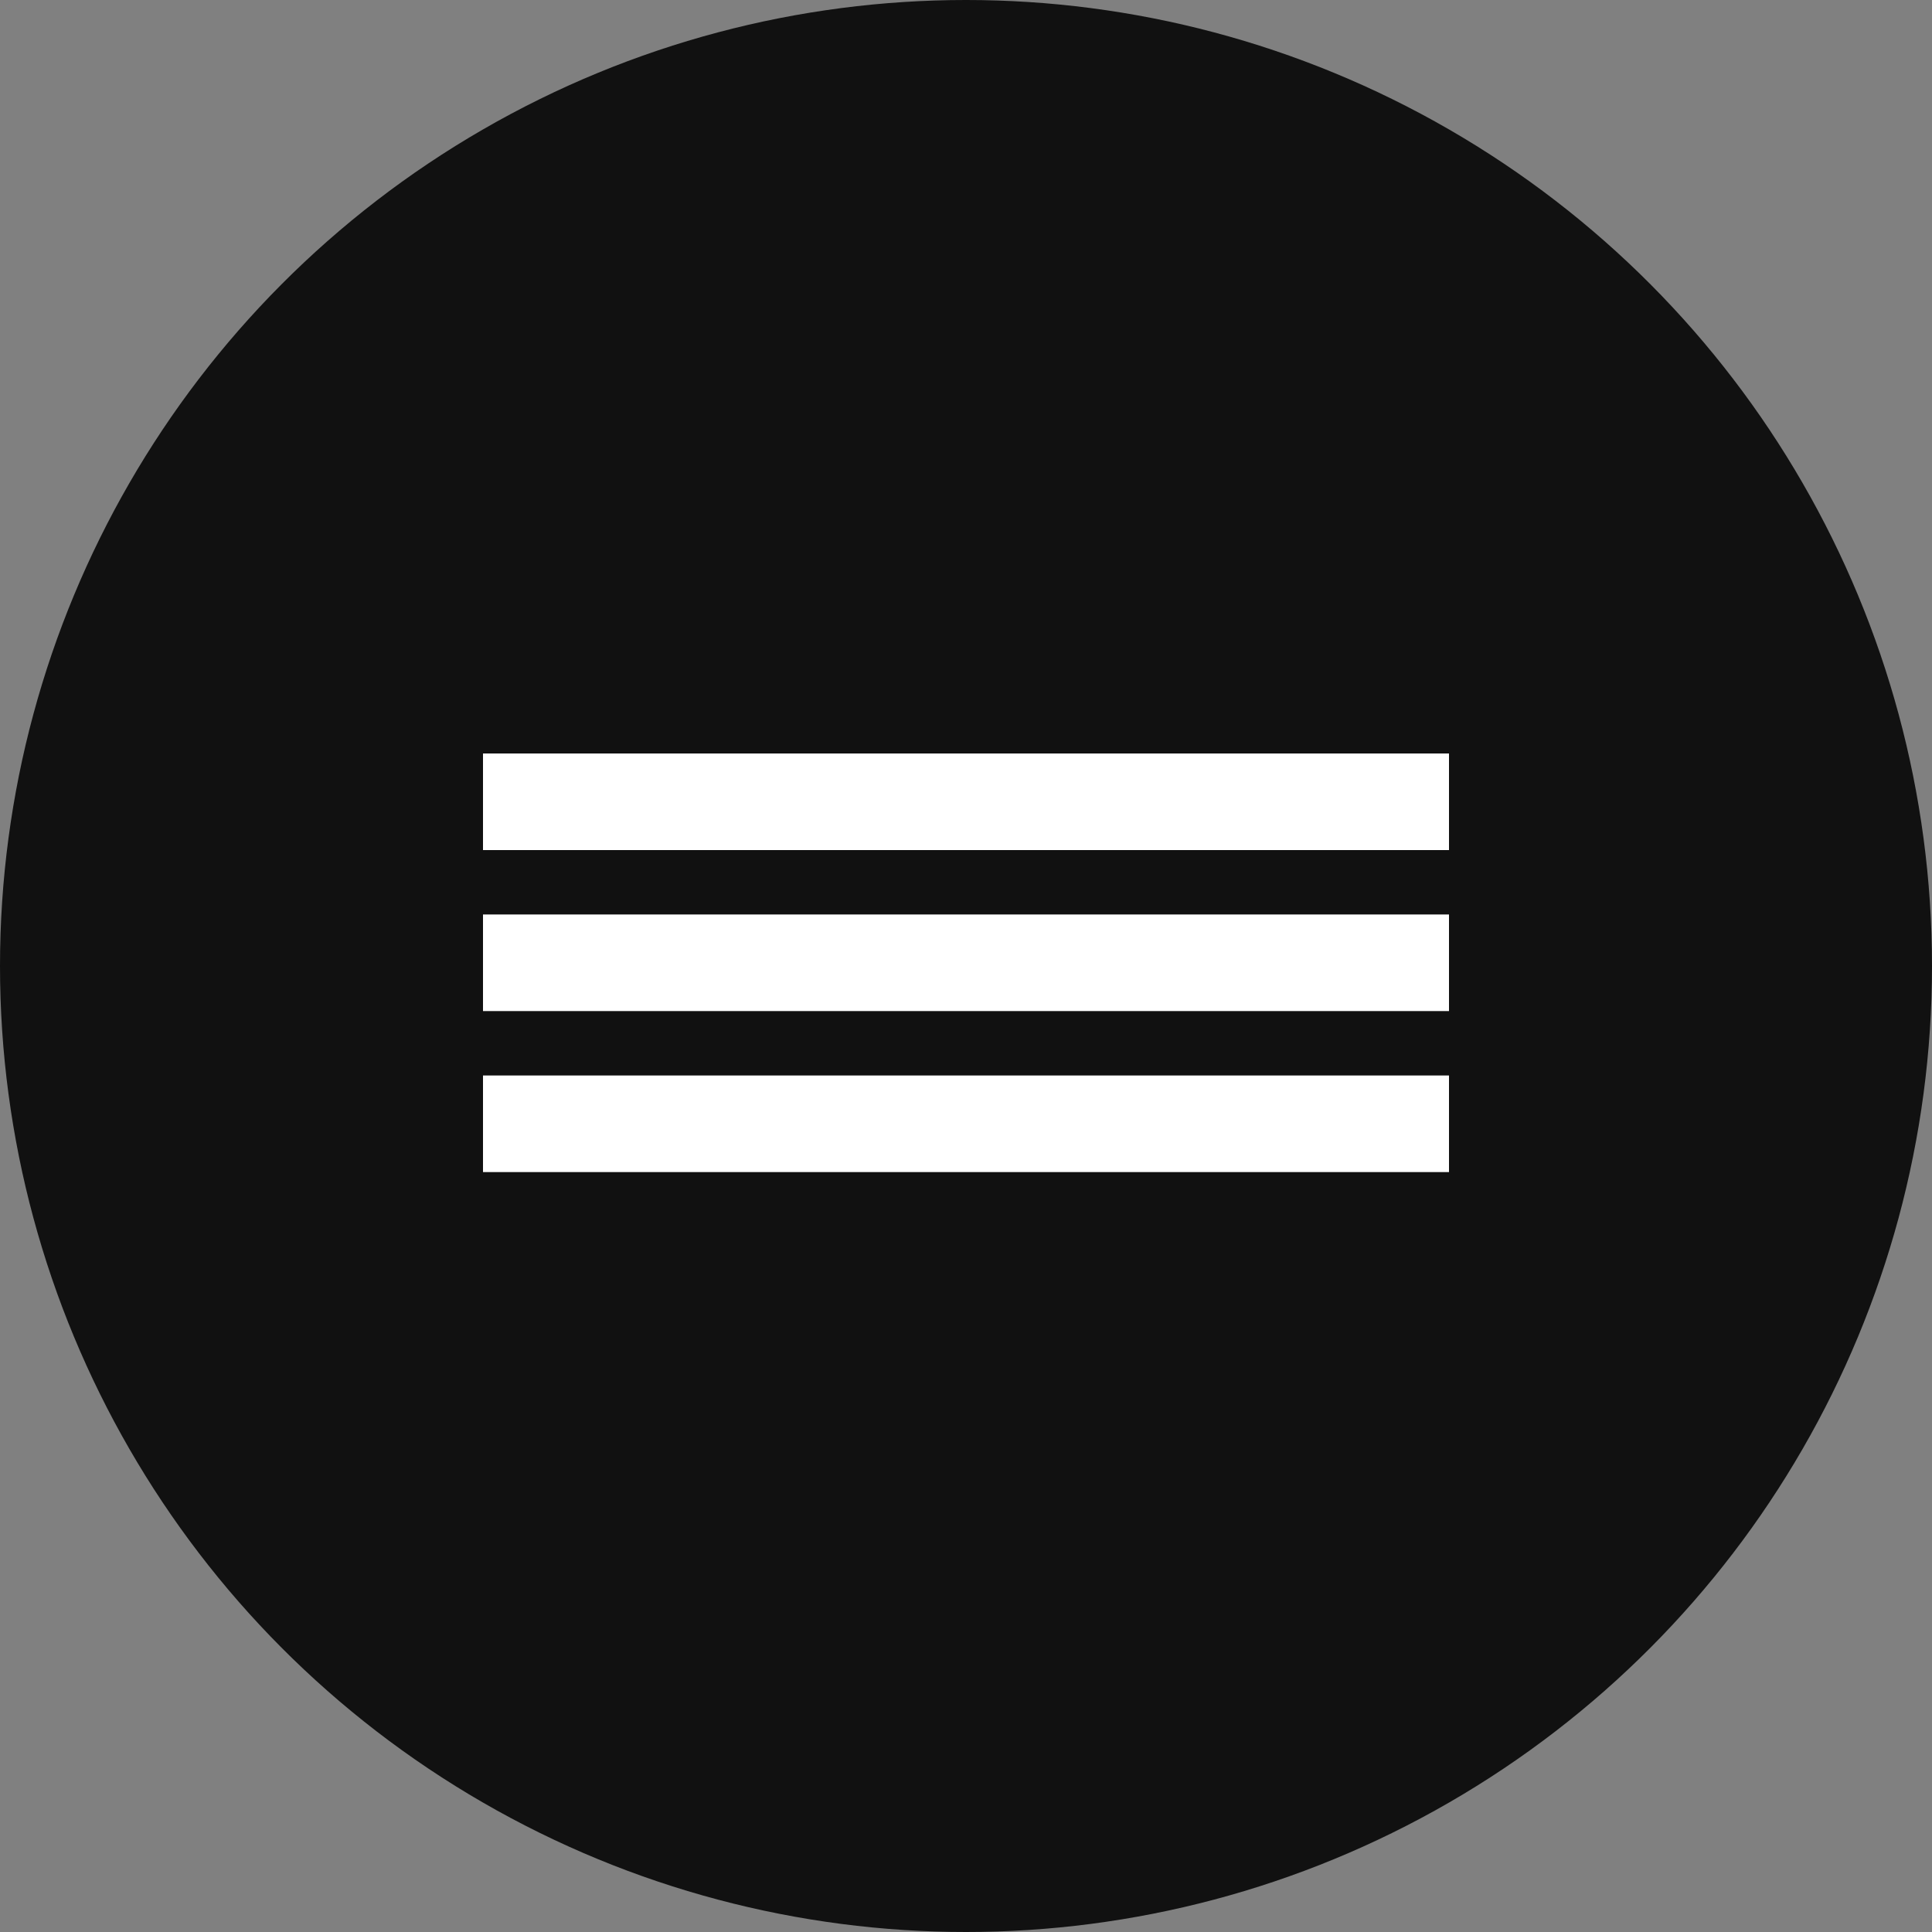
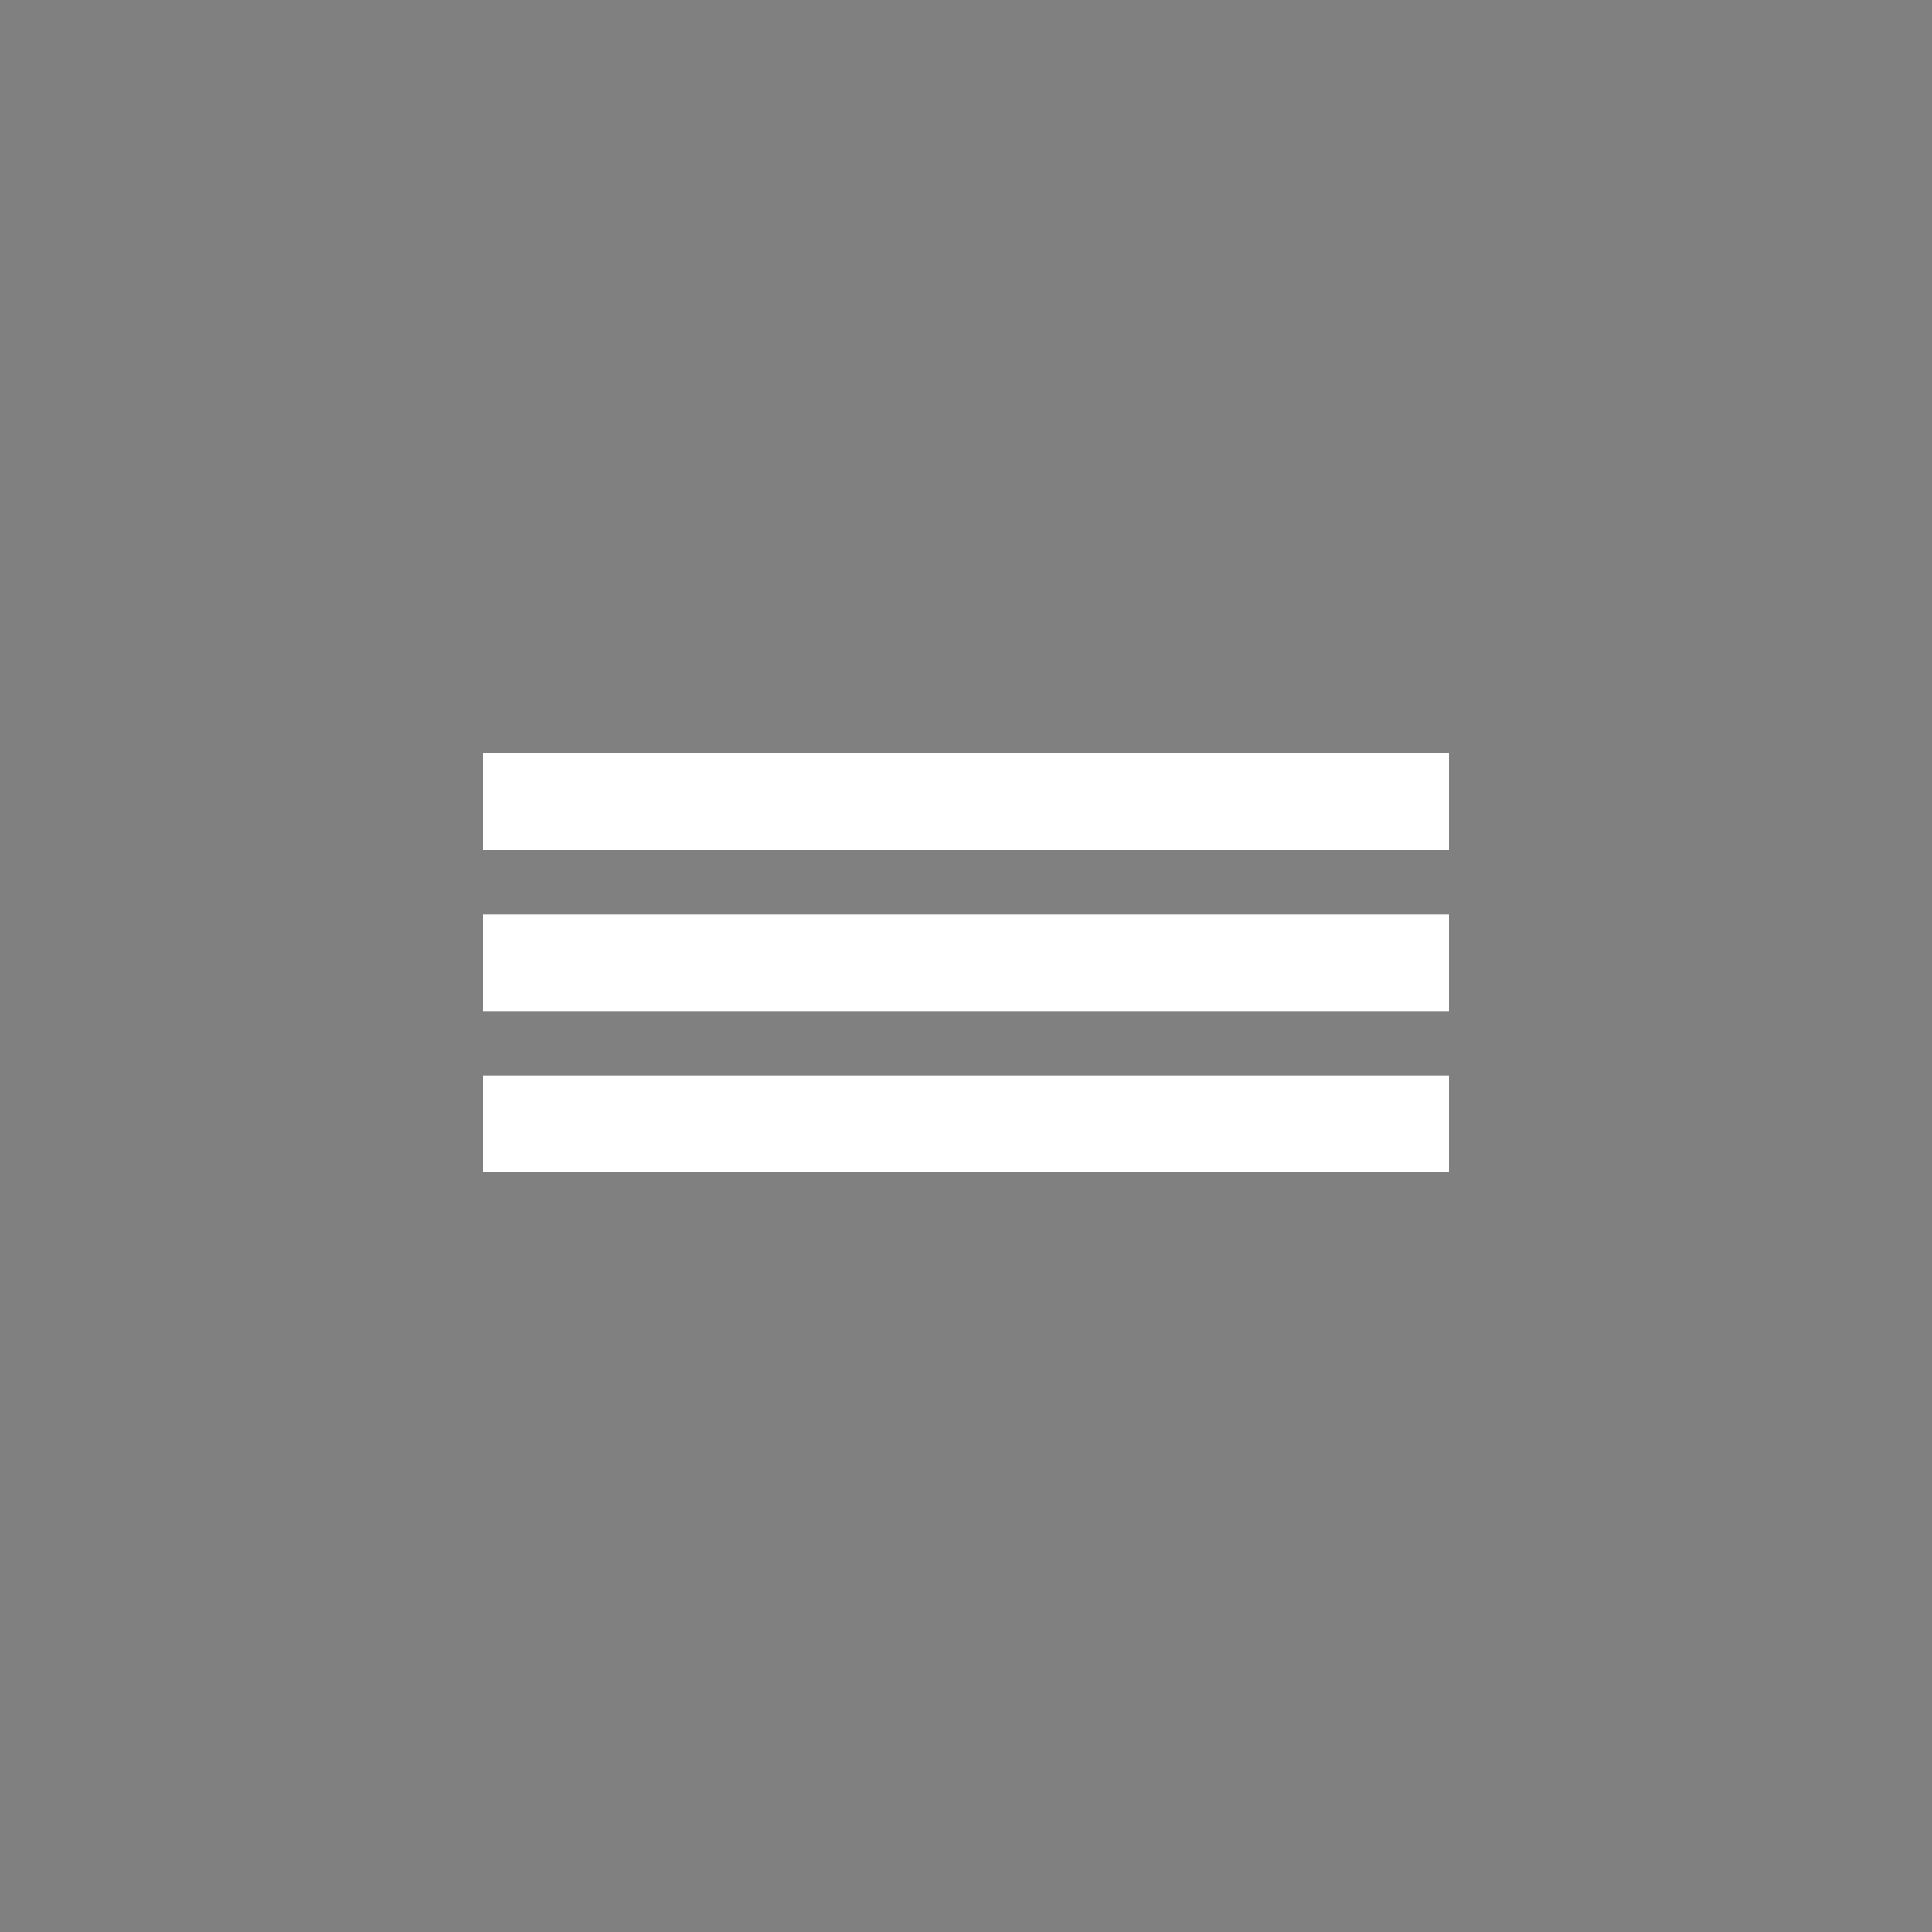
<svg xmlns="http://www.w3.org/2000/svg" width="300" height="300" viewBox="0 0 300 300" fill="none">
  <rect x="0" y="0" width="300" height="300" fill="#808080" stroke="none" />
-   <circle cx="150" cy="150" r="150" fill="#111111" />
  <rect x="75" y="117" width="150" height="15" fill="white" />
  <rect x="75" y="142" width="150" height="15" fill="white" />
  <rect x="75" y="167" width="150" height="15" fill="white" />
</svg>